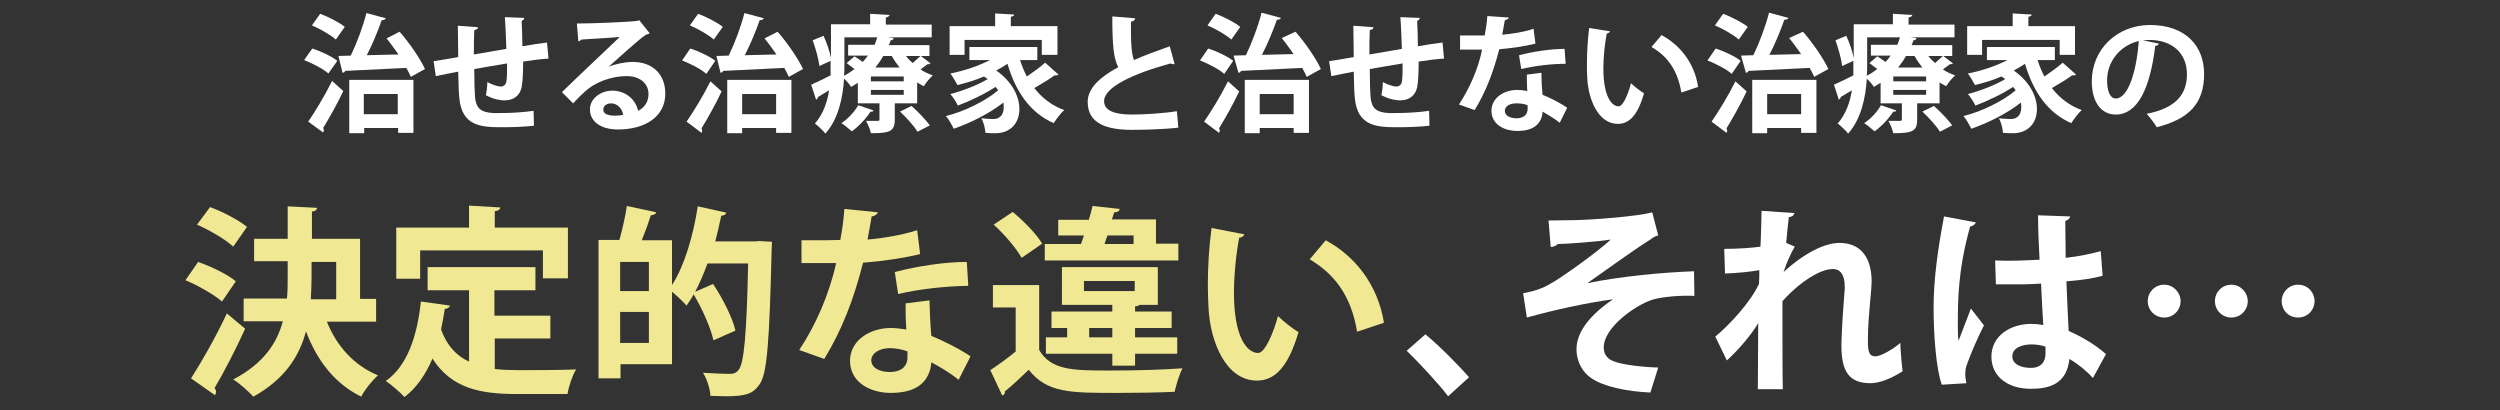
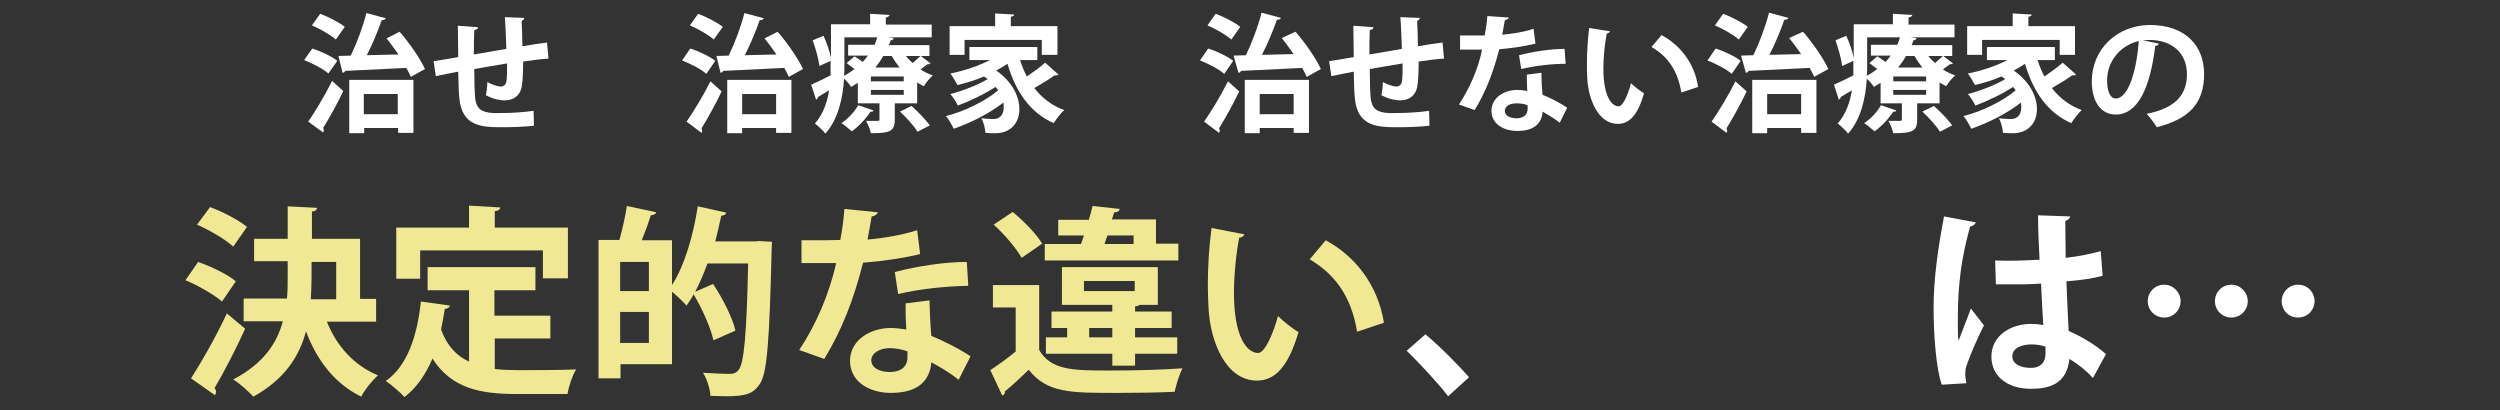
<svg xmlns="http://www.w3.org/2000/svg" version="1.1" width="670px" height="110px" viewBox="0 0 670 110">
  <rect x="0" y="0" width="670" height="110" fill="#333333" stroke="none" />
  <style type="text/css">
	.st0{fill:#f0e892;}
	.st1{fill:#ffffff;}
</style>
  <g fill="#f0e892">
    <path d="M333.5,62.8c-0.2,0.5-0.8,0.9-1.4,0.9c-0.8,4.2-1.4,9.9-1.4,14.8c0,11.9,3.5,16.1,6.5,16.1c1.8,0,4.1-5.4,5.3-9.9c1.3,1.3,3.9,3.4,5.5,4.3c-2.6,8.9-6.1,13-11.1,13c-8.4,0-12.5-10.4-13-19.2c-0.1-1.9-0.2-4-0.2-6.3c0-4.9,0.3-10.3,1-15.4L333.5,62.8z M363.7,88.9c-1.6-9.7-6.1-15.5-12.7-19.4l4.3-5.1c7.6,4.1,13.9,11.6,15.6,22.1L363.7,88.9z" />
    <path d="M278.5,76.4v17.4c3.2,5.5,9.2,5.5,19.1,5.5c6.4,0,14.1-0.2,19.3-0.6c-0.8,1.5-1.7,4.5-2.1,6.3c-4.1,0.2-10,0.3-15.5,0.3c-12.5,0-18.7,0-23.6-6.2c-2.2,2.1-4.4,4.2-6.4,5.8c0.1,0.6-0.2,0.9-0.7,1.1l-3.2-6.8c2.1-1.4,4.5-3.1,6.8-5V82.4h-6.1v-6H278.5z M271.4,56.8c2.9,2.4,6.4,5.9,7.9,8.5l-5.5,3.8c-1.4-2.5-4.6-6.3-7.5-8.9L271.4,56.8z M315.8,65.4v4.4H280v-4.4h9.7c0.3-0.8,0.5-1.5,0.8-2.3h-6.9v-4.2h8.2c0.4-1.2,0.7-2.5,1-3.7l7.3,0.8c-0.1,0.5-0.5,0.9-1.5,0.9l-0.6,1.9h11.8v6.5H315.8z M304.2,98h-6.1v-3.2h-17.8v-4.4h5.7v-2.5h-4.2v-4.4h16.3v-1.8h-13.5V71.6h25.7v10.1h-4.9c-0.2,0.2-0.6,0.4-1.2,0.4v1.4h9.8v4.4h-9.8v2.5h11.3v4.4h-11.3V98z M290.5,75.3V78h13.6v-2.7H290.5z M291.9,90.4h6.2v-2.5h-6.2V90.4z M296.8,63.1l-0.8,2.3h7.8v-2.3H296.8z" />
    <path d="M235.3,56.9c-0.2,0.5-0.8,1-1.7,1.1c-0.3,1.9-0.8,4.6-1.1,6.2c3.8-0.3,9.3-1.2,13.3-2.5l0.8,6.4c-4.6,1.1-10,1.9-15.3,2.3c-2.5,9.9-5.7,18.1-10.4,25.8l-6.7-2.4c4.5-6.8,8-14.9,9.9-23.3h-9.3v-6.1h6c1.6,0,3.2-0.1,4.4-0.1c0.5-2.6,0.9-5.5,1.1-8.3L235.3,56.9z M249.1,80.5c0.1,3.2,0.2,6.3,0.5,9.5c2.9,1.2,7.6,3.5,10.5,5.5l-3.2,6.3c-2-1.7-5.2-3.6-7.3-4.7c-0.1,1-0.2,1.7-0.4,2.2c-1.1,3.5-4,6-10.5,6c-4.9,0-10.9-2.4-10.9-8.7c0.1-5.6,5.6-8.7,10.9-8.7c1.4,0,2.8,0.2,4.2,0.4c-0.2-2.6-0.2-5.3-0.2-7L249.1,80.5z M243.3,94.2c-1.5-0.6-3.5-0.9-4.8-0.9c-2.6,0-4.9,1.2-5,3.2c0,2,2,3.2,5.1,3.2c2.6,0,4.6-1.3,4.6-3.9V94.2z M259.5,76.6c-5.9,0.1-12.9,0.8-18.8,2.2l-0.9-5.9c6.2-1.6,13.4-2.7,19.3-2.7L259.5,76.6z" />
    <path d="M203.5,64.6l3.4,0.2c0,0.5-0.1,1.4-0.1,2.1c-0.6,24.8-1.2,33.5-3.3,36.2c-1.7,2.4-3.6,3.1-8.9,3.1c-1.3,0-2.8-0.1-4.2-0.1c-0.1-1.8-0.9-4.5-2-6.2c3.1,0.2,6,0.3,7.3,0.3c1,0,1.6-0.3,2.2-1c1.5-1.7,2.2-9.5,2.6-28.6h-10.9c-1,2.8-2.1,5.3-3.3,7.6l4.8-2.1c2.6,3.9,5.2,9,6,12.5l-5.9,2.6c-0.7-3.2-2.9-8.3-5.3-12.3c-0.6,1.1-1.3,2.1-1.9,3c-0.9-1-2.5-2.6-3.9-3.7v19.4h-13.8v3.8h-5.9V64.3h5.6c0.8-2.8,1.6-6.4,2-9.1l7.9,1.7c-0.2,0.5-0.6,0.7-1.5,0.8c-0.6,2-1.5,4.5-2.4,6.7h8.1v12c3.3-5.1,5.7-13.2,6.9-21.1l7.7,1.7c-0.2,0.4-0.6,0.8-1.4,0.8c-0.5,2.3-1,4.6-1.6,6.9h10.5L203.5,64.6z M173.9,78v-7.8h-7.7V78H173.9z M166.2,91.9h7.7v-8.3h-7.7V91.9z" />
    <path d="M132.6,90.7v8.2c1.9,0.2,4,0.3,6.2,0.3c2.9,0,11.9,0,15.6-0.2c-1,1.6-2,4.6-2.3,6.6h-13.6c-10.2,0-17.6-1.7-22.6-9.5c-1.8,4.2-4.2,7.8-7.5,10.3c-1.1-1.2-3.5-3.3-5-4.3c5.7-4,8.4-11.9,9.4-21.3l7.8,1.1c-0.2,0.5-0.6,0.8-1.4,0.9c-0.3,1.9-0.6,3.7-1,5.5c1.6,4.4,4.2,7.1,7.5,8.6V77.8h-11.1v-6.2h28.9v6.2h-11v6.8h15v6.1H132.6z M112.6,67.2v7.5h-6.4V61h19.5v-5.9l8.4,0.5c-0.1,0.5-0.5,0.9-1.5,1V61h19.6v13.6h-6.7v-7.5H112.6z" />
    <path d="M53.1,70.2c3.4,1.2,7.9,3.3,10.1,5.2l-3.7,5.4c-2.1-1.8-6.4-4.3-9.8-5.7L53.1,70.2z M51.2,101.4c2.7-4.2,6.6-11,9.6-17.4l4.9,4.1c-2.6,5.7-5.7,11.7-8.2,15.9c0.3,0.4,0.4,0.7,0.4,1c0,0.3-0.1,0.6-0.3,0.9L51.2,101.4z M56.3,55.5c3.3,1.2,7.7,3.5,9.9,5.3l-3.7,5.3c-2-1.9-6.3-4.4-9.7-5.9L56.3,55.5z M100.7,86.2H87.6c2.6,6.5,7.2,11.7,13.7,14.4c-1.5,1.3-3.6,3.9-4.5,5.7C89.7,102.8,85,96.7,82,88.8c-1.8,6.8-5.8,12.9-14.1,17.5c-1.2-1.3-3.7-3.6-5.4-4.6c8-4.2,11.7-9.6,13.3-15.6H65.3v-6.1h11.6c0.2-1.9,0.2-3.9,0.2-5.9v-4.1h-9v-6h9v-8.7l7.9,0.4c-0.1,0.5-0.4,0.9-1.4,1V64h12.9v16.1h4.3V86.2z M83.5,70.1v4.2c0,1.9-0.1,3.9-0.2,5.9h6.8v-10H83.5z" />
  </g>
  <g fill="#ffffff">
    <path d="M584.4,80.7c0,2.4-1.9,4.4-4.4,4.4c-2.4,0-4.4-1.9-4.4-4.4c0-2.4,1.9-4.4,4.4-4.4C582.5,76.3,584.4,78.4,584.4,80.7z M602.4,80.7c0,2.4-1.9,4.4-4.4,4.4c-2.4,0-4.4-1.9-4.4-4.4c0-2.4,1.9-4.4,4.4-4.4C600.5,76.3,602.4,78.4,602.4,80.7z M620.3,80.7c0,2.4-1.9,4.4-4.4,4.4s-4.4-1.9-4.4-4.4c0-2.4,1.9-4.4,4.4-4.4C618.5,76.3,620.3,78.4,620.3,80.7z" />
    <path d="M520.4,103.1c-1.5-4.2-2.2-13.2-2.2-20.6c0-7.9,1.2-16,2.8-24.5l8.5,1.6c-0.1,0.5-0.8,1-1.5,1.1c-3.3,11.7-3.3,20-3.3,26.2c0,1.8,0,3.5,0.2,4.4c0.8-2.1,2.5-6.5,3.3-8.6l3.5,4.5c-1.4,2.7-3.4,7.2-4.5,10.3c-0.4,1-0.5,1.8-0.5,2.9c0,0.7,0.1,1.5,0.3,2.3L520.4,103.1z M534.7,69.8c3.9,0.2,7.9,0,11.9-0.2c-0.2-4.2-0.4-7.9-0.4-11.9l8.6,0.3c-0.1,0.5-0.5,1-1.3,1.2l0.1,9.9c3.7-0.4,6.8-1.1,9.4-1.8l0.5,6.6c-2.4,0.7-5.8,1.2-9.7,1.5c0.2,4.9,0.4,9.8,0.6,13.3c3.7,1.6,7.3,3.8,10,6.2l-3.5,6.4c-1.7-1.9-3.9-3.7-6.3-5.1c-0.7,6.9-5.7,8-10.3,8c-6.6,0-10.6-3.6-10.6-8.6c0-5.7,5.2-8.8,10.7-8.8c1,0,2.1,0.1,3.2,0.3c-0.2-2.9-0.4-7.2-0.6-11.1c-1.6,0.1-3.5,0.2-4.6,0.2h-7.5L534.7,69.8z M548.2,92.9c-1.1-0.4-2.5-0.6-3.7-0.6c-2.6,0-5.2,0.9-5.2,3.2c0,2.1,2.3,3.1,5,3.1c2.6,0,4-1.6,3.9-4.1C548.2,94,548.2,93.3,548.2,92.9z" />
-     <path d="M462.1,66.7c3.8,0,7.8-0.3,9.7-0.6c0.1-0.9,0.3-9.4,0.3-9.6l8.8,0.6c-0.1,0.5-0.5,1-1.5,1.1c-0.3,2.3-0.5,4.9-0.7,6.9l2.3,1c-1.1,1.8-2.3,4.6-3,6.8c5.7-5.2,11.1-7.8,15-7.8c5.5,0,8.6,3.7,8.6,10.4c0,0.6-0.1,1.3-0.1,1.9c-0.7,8-0.9,10-0.9,14c0,2.8,0.3,4.1,2,4.1c1.4,0,4.6-1.8,6.7-3.6c0,1.8,0.4,6.2,0.6,7.6c-2.8,1.8-6,3.2-8.6,3.2c-5.8,0-7.8-3.2-7.8-10.1c0-0.7,0.1-5.3,0.8-14c0.1-0.6,0.1-1.2,0.1-1.7c0-3.3-1.2-4.8-3.2-4.8c-3.2,0-8.5,3.1-13.5,8.6c0,10.5,0,20.8,0.1,23.6h-6.7l0.1-17.7c-1.7,2.9-5.1,7-8.4,10l-3.1-6.4c3.8-3.1,9.5-9.3,11.7-14.1c0.1-1.2,0.1-2.4,0.1-3.7c-2.3,0.4-5.8,0.8-9.2,0.9L462.1,66.7z" />
-     <path d="M415,59.1c1.9,0,4.1-0.1,6.9-0.1c5.1-0.1,17-1,20.9-2.1l1.6,6.2c-0.6,0.1-1.4,0.5-2.1,1.1c-4.8,3-11.6,8-16.9,11.7c8.6-1.8,20.1-2.9,28.6-3.2l0.1,6.6c-3.3-0.2-8.5,0.2-11.2,1c-4.7,1.5-13.1,7.5-13.1,12.8c0,1.7,0.8,3,2.6,3.7c2.4,1,8.1,1.6,12,1.7l-2.1,6.7c-6.3-0.3-12.4-1.5-15.9-3.9c-2.1-1.4-3.9-4.2-3.9-7.7c0-4.8,3.9-9.4,9.8-13.4c-7.8,1.1-15.5,2.8-23.1,4.9l-1-6.5c3.1-0.6,5.2-1.3,7.2-2.5c3.2-1.7,13.1-8.9,16.3-11.9c-3.7,0.6-12.3,1.2-14.2,1.2c-0.3,0.4-1.3,0.8-1.9,0.8L415,59.1z" />
    <path d="M382,89.6c3.8,3.1,9.1,8.5,11.7,11.5l-5.6,5.1c-2.4-3.2-7.9-9.1-11.1-12.2L382,89.6z" />
    <path d="M578.6,11.7c-0.1,0.3-0.5,0.6-1,0.6c-1.4,11.6-4.8,18.4-10.6,18.4c-3.7,0-6.4-3.1-6.4-8.9c0-8.7,6.9-15.1,15.6-15.1c9.6,0,14.5,5.7,14.5,13.1c0,8-4.1,12.1-12.7,14.3c-0.6-1-1.6-2.4-2.7-3.6c7.8-1.5,10.8-5.2,10.8-10.6c0-5.5-3.8-9.2-10.1-9.2c-0.6,0-1.2,0.1-1.7,0.1L578.6,11.7z M573.2,11c-5.2,1.2-8.5,5.7-8.5,10.5c0,2.9,0.8,4.9,2.3,4.9C570.4,26.4,572.6,19,573.2,11z" />
    <path d="M546.1,16.2c0.5,1.5,1.1,3,1.8,4.3c1.7-1.2,3.6-2.5,4.9-3.7l3.6,3.2c-0.1,0.1-0.4,0.2-0.7,0.2c-0.1,0-0.2,0-0.4,0c-1.3,1-3.5,2.3-5.4,3.4c2,2.6,4.7,4.7,8,5.9c-0.9,0.8-2.1,2.4-2.8,3.5c-6.4-2.8-10.2-8.5-12.4-15.9c-0.9,0.6-1.9,1.2-3,1.8c4.4,3.1,6.2,7.1,6.2,10.3c0,3.9-2.5,6.5-6.4,6.5c-0.8,0-1.8,0-2.7-0.1c-0.1-1.1-0.4-2.7-1.1-3.9c1.2,0.1,2.2,0.2,3,0.2c0.8,0,1.5-0.1,2-0.6c0.6-0.4,1-1.4,1-2.5c0-0.4,0-0.9-0.1-1.3c-3.7,2.9-8.9,5.5-13.3,7c-0.5-1-1.3-2.5-2.1-3.4c4.9-1.2,10.6-4,14-6.9c-0.2-0.3-0.4-0.6-0.7-0.9c-2.9,1.9-6.9,3.8-10.1,5c-0.4-0.9-1.3-2.3-2-3.1c3.2-0.8,7.3-2.4,10-4c-0.3-0.2-0.6-0.5-1-0.7c-2.3,1-4.7,1.7-7.1,2.3c-0.4-0.8-1.3-2.3-1.9-3.1c3.6-0.7,7.5-2,10.6-3.6h-5.5v-3.5h18.2v3.5H546.1z M531.2,10.7v4h-4V7h12.2V3.6l5.1,0.3c0,0.3-0.3,0.5-0.9,0.6V7h12.5v7.7H552v-4H531.2z" />
    <path d="M520.8,15l2.6,2c-0.1,0.1-0.3,0.2-0.5,0.2c-0.1,0-0.2,0-0.3,0c-0.5,0.4-1.2,0.9-1.9,1.4c1,0.7,2.1,1.2,3.3,1.6c-0.8,0.7-1.9,2-2.4,2.9c-0.6-0.3-1.2-0.6-1.8-1v5.6h-6v4.4c0,3.2-1.5,3.6-6.4,3.6c-0.2-1-0.8-2.4-1.3-3.3c1.3,0,2.7,0,3.1,0c0.4,0,0.5-0.1,0.5-0.5v-4.2H504v-5.5c-0.6,0.4-1.2,0.7-1.8,1.1c-0.4-0.7-1.2-1.6-1.9-2.2c-0.3,5-1.5,10.8-5,14.7c-0.5-0.7-2.1-2.2-2.8-2.7c2.2-2.5,3.3-5.7,3.8-8.9l-3,1.8c0,0.3-0.2,0.6-0.5,0.7l-1.3-4c1.4-0.6,3.2-1.5,5.2-2.5c0-0.9,0-1.8,0-2.7v-1.2l-3,1.4c-0.2-1.8-1-4.7-1.8-6.9l2.9-1.2c0.9,1.9,1.7,4.3,2,6V6.5h10.5V3.7l5.2,0.3c0,0.3-0.3,0.5-1,0.7v1.9h12.3v3.4h-11.9v0l1.7,0.2c0,0.3-0.3,0.6-0.8,0.6c-0.1,0.4-0.3,0.9-0.5,1.3h10.9V15H520.8z M508.2,29.6c-0.1,0.3-0.4,0.4-0.8,0.3c-1.2,1.9-3.1,3.9-5,5.3c-0.7-0.6-2-1.7-2.8-2.2c1.7-1.1,3.5-3,4.5-4.8L508.2,29.6z M500.4,9.9v7.6c0,0.9,0,1.8-0.1,2.8c1-0.5,1.9-1.1,2.8-1.8c-0.7-0.5-1.4-1.1-2.1-1.6l2.1-1.8c0.7,0.4,1.5,1,2.2,1.5c0.5-0.5,1-1.1,1.4-1.7h-5.3V12h7.1c0.3-0.7,0.5-1.4,0.7-2H500.4z M516.2,21.8v-1.3h-8.8v1.3H516.2z M516.2,25.4v-1.3h-8.8v1.3H516.2z M515.2,18.1c-0.8-1-1.5-2-2.1-3.1h-2.3c-0.6,1.1-1.3,2.1-2.1,3.1H515.2z M519.9,35.3c-0.9-1.5-3-3.8-4.7-5.4l3.1-1.5c1.7,1.5,3.8,3.7,4.9,5.2L519.9,35.3z M516.8,15c0.5,0.7,1.1,1.3,1.8,1.9c0.7-0.6,1.5-1.4,2.1-1.9H516.8z" />
    <path d="M459.8,13c2.2,0.7,5.2,2.1,6.7,3.3l-2.4,3.5c-1.3-1.2-4.2-2.7-6.5-3.6L459.8,13z M458.7,32.6c1.8-2.6,4.4-6.8,6.4-10.8c2.9,2.6,3,2.7,3,2.7c-1.7,3.6-3.8,7.3-5.4,9.9c0.1,0.2,0.2,0.4,0.2,0.6c0,0.2-0.1,0.4-0.2,0.6L458.7,32.6z M461.8,3.7c2.2,0.8,5.1,2.3,6.6,3.5l-2.4,3.4c-1.3-1.2-4.1-2.8-6.4-3.8L461.8,3.7z M483.2,8.5c2.7,3.1,5.5,7.2,6.8,10l-3.8,2.1c-0.3-0.7-0.7-1.5-1.2-2.4c-6.1,0.3-12.3,0.6-16.4,0.8c-0.1,0.3-0.4,0.5-0.7,0.5l-1.3-4.6l3.3-0.1c1.6-3.3,3.3-7.8,4.2-11.4l5.2,1.4c-0.1,0.3-0.5,0.5-1.1,0.5c-1,2.9-2.5,6.5-4,9.4c2.7-0.1,5.6-0.1,8.5-0.2c-1.1-1.5-2.1-3-3.2-4.3L483.2,8.5z M469.6,35.7V21.4h17.2v14.2h-4.1v-1.3h-9.1v1.4H469.6z M482.7,25.2h-9.1v5.4h9.1V25.2z" />
    <path d="M431.5,8.4c-0.1,0.3-0.5,0.5-0.9,0.6c-0.5,2.7-0.9,6.2-0.9,9.3c0,7.5,2.2,10.2,4.1,10.2c1.2,0,2.6-3.4,3.3-6.2c0.8,0.8,2.5,2.1,3.5,2.7c-1.6,5.6-3.8,8.2-7,8.2c-5.3,0-7.9-6.6-8.2-12.1c-0.1-1.2-0.1-2.5-0.1-3.9c0-3.1,0.2-6.5,0.6-9.7L431.5,8.4z M450.6,24.8c-1-6.1-3.8-9.8-8-12.2l2.7-3.2c4.8,2.6,8.8,7.3,9.8,13.9L450.6,24.8z" />
    <path d="M404.4,4.7c-0.1,0.3-0.5,0.6-1.1,0.7c-0.2,1.2-0.5,2.9-0.7,3.9c2.4-0.2,5.9-0.7,8.4-1.6l0.5,4c-2.9,0.7-6.3,1.2-9.7,1.5c-1.6,6.2-3.6,11.4-6.6,16.3l-4.2-1.5c2.8-4.3,5.1-9.3,6.2-14.7h-5.9V9.5h3.8c1,0,2,0,2.8,0c0.3-1.6,0.6-3.5,0.7-5.2L404.4,4.7z M413.1,19.5c0,2,0.1,4,0.3,5.9c1.8,0.7,4.8,2.2,6.6,3.5l-2,4c-1.3-1.1-3.3-2.2-4.6-3c0,0.6-0.1,1.1-0.2,1.4c-0.7,2.2-2.5,3.8-6.6,3.8c-3.1,0-6.9-1.5-6.9-5.5c0.1-3.5,3.5-5.5,6.9-5.5c0.9,0,1.7,0.1,2.7,0.3c-0.1-1.6-0.1-3.3-0.1-4.4L413.1,19.5z M409.4,28.2c-0.9-0.4-2.2-0.5-3-0.5c-1.7,0-3.1,0.7-3.1,2c0,1.3,1.3,2,3.2,2c1.6,0,2.9-0.8,2.9-2.5V28.2z M419.6,17.1c-3.7,0-8.1,0.5-11.9,1.4l-0.6-3.7c3.9-1,8.5-1.7,12.2-1.7L419.6,17.1z" />
    <path d="M387,15.7c-1.8,0.1-4.2,0.4-6.8,0.8c0,2.8-0.1,5.2-0.4,6.9c-0.5,2.2-2.1,3.5-4.6,3.5c-0.8,0-2.8-0.2-5-1.4c0.2-0.8,0.4-2.3,0.4-3.5c1.5,0.8,3,1.2,3.6,1.2c0.7,0,1.4-0.5,1.5-1.3c0.2-1.1,0.2-2.9,0.2-4.9c-3.2,0.5-6.4,1.1-8.8,1.5c0,3.1,0.1,6.1,0.2,7.5c0.3,3.1,1.6,4.1,4.9,4.3c0.5,0,1.2,0,1.9,0c2.6,0,6.4-0.2,8.9-0.6l0.1,4c-2.7,0.3-5.9,0.4-8.6,0.4c-5.6,0-10.7-0.3-11.4-7.8c-0.2-1.6-0.2-4.2-0.3-7.1c-2,0.4-4.7,0.9-6,1.2l-0.6-4c1.6-0.2,4.2-0.7,6.6-1.1c0-2.9-0.1-6.2-0.1-8.4l5.4,0.4c0,0.4-0.3,0.6-1,0.8c-0.1,1.7-0.1,4.2-0.1,6.5c2.5-0.4,5.7-1,8.7-1.5c-0.1-2.8-0.2-6.1-0.4-8.5l5.2,0.2c0,0.3-0.2,0.6-0.7,0.8c0.1,2,0.2,4.6,0.2,6.8c2.4-0.4,4.8-0.8,6.6-1L387,15.7z" />
    <path d="M323.8,13c2.2,0.7,5.2,2.1,6.7,3.3l-2.4,3.5c-1.3-1.2-4.2-2.7-6.5-3.6L323.8,13z M322.7,32.6c1.8-2.6,4.4-6.8,6.4-10.8c2.9,2.6,3,2.7,3,2.7c-1.7,3.6-3.8,7.3-5.4,9.9c0.1,0.2,0.2,0.4,0.2,0.6c0,0.2-0.1,0.4-0.2,0.6L322.7,32.6z M325.8,3.7c2.2,0.8,5.1,2.3,6.6,3.5l-2.4,3.4c-1.3-1.2-4.1-2.8-6.4-3.8L325.8,3.7z M347.2,8.5c2.7,3.1,5.5,7.2,6.8,10l-3.8,2.1c-0.3-0.7-0.7-1.5-1.2-2.4c-6.1,0.3-12.3,0.6-16.4,0.8c-0.1,0.3-0.4,0.5-0.7,0.5l-1.3-4.6l3.3-0.1c1.6-3.3,3.3-7.8,4.2-11.4l5.2,1.4c-0.1,0.3-0.5,0.5-1.1,0.5c-1,2.9-2.5,6.5-4,9.4c2.7-0.1,5.6-0.1,8.5-0.2c-1.1-1.5-2.1-3-3.2-4.3L347.2,8.5z M333.6,35.7V21.4h17.2v14.2h-4.1v-1.3h-9.1v1.4H333.6z M346.7,25.2h-9.1v5.4h9.1V25.2z" />
-     <path d="M314.8,17.2c-0.1,0-0.2,0-0.3,0c-0.3,0-0.6-0.1-0.8-0.2c-10.2,2.8-17.8,6.4-17.8,10.1c0,2.5,2.7,3.6,7.4,3.6c3.2,0,8.4-0.3,12.1-0.9l0.4,4.4c-3.9,0.5-10.4,0.6-12.4,0.6c-6.7,0-11.9-1.6-11.9-7.5c0-3.6,3.2-6.6,8.2-9.3c-1.3-2.4-1.6-6.2-1.6-13.6l6.1,0.5c0,0.5-0.4,0.8-1.1,0.9c0,1,0,1.9,0,2.8c0,3.4,0.2,5.9,0.8,7.5c2.9-1.3,6.2-2.5,9.6-3.7L314.8,17.2z" />
    <path d="M273.4,16.2c0.5,1.5,1.1,3,1.8,4.3c1.7-1.2,3.6-2.5,4.9-3.7l3.6,3.2c-0.1,0.1-0.4,0.2-0.7,0.2c-0.1,0-0.2,0-0.4,0c-1.3,1-3.5,2.3-5.4,3.4c2,2.6,4.7,4.7,8,5.9c-0.9,0.8-2.1,2.4-2.8,3.5c-6.4-2.8-10.2-8.5-12.4-15.9c-0.9,0.6-1.9,1.2-3,1.8c4.4,3.1,6.2,7.1,6.2,10.3c0,3.9-2.5,6.5-6.4,6.5c-0.8,0-1.8,0-2.7-0.1c-0.1-1.1-0.4-2.7-1.1-3.9c1.2,0.1,2.2,0.2,3,0.2s1.5-0.1,2-0.6c0.6-0.4,1-1.4,1-2.5c0-0.4,0-0.9-0.1-1.3c-3.7,2.9-8.9,5.5-13.3,7c-0.5-1-1.3-2.5-2.1-3.4c4.9-1.2,10.6-4,14-6.9c-0.2-0.3-0.4-0.6-0.7-0.9c-2.9,1.9-6.9,3.8-10.1,5c-0.4-0.9-1.3-2.3-2-3.1c3.2-0.8,7.3-2.4,10-4c-0.3-0.2-0.6-0.5-1-0.7c-2.3,1-4.7,1.7-7.1,2.3c-0.4-0.8-1.3-2.3-1.9-3.1c3.6-0.7,7.5-2,10.6-3.6h-5.5v-3.5H278v3.5H273.4z M258.5,10.7v4h-4V7h12.2V3.6l5.1,0.3c0,0.3-0.3,0.5-0.9,0.6V7h12.5v7.7h-4.2v-4H258.5z" />
    <path d="M246.8,15l2.6,2c-0.1,0.1-0.3,0.2-0.5,0.2c-0.1,0-0.2,0-0.3,0c-0.5,0.4-1.2,0.9-1.9,1.4c1,0.7,2.1,1.2,3.3,1.6c-0.8,0.7-1.9,2-2.4,2.9c-0.6-0.3-1.2-0.6-1.8-1v5.6h-6v4.4c0,3.2-1.5,3.6-6.4,3.6c-0.2-1-0.8-2.4-1.3-3.3c1.3,0,2.7,0,3.1,0c0.4,0,0.5-0.1,0.5-0.5v-4.2h-5.8v-5.5c-0.6,0.4-1.2,0.7-1.8,1.1c-0.4-0.7-1.2-1.6-1.9-2.2c-0.3,5-1.5,10.8-5,14.7c-0.5-0.7-2.1-2.2-2.8-2.7c2.2-2.5,3.3-5.7,3.8-8.9l-3,1.8c0,0.3-0.2,0.6-0.5,0.7l-1.3-4c1.4-0.6,3.2-1.5,5.2-2.5c0-0.9,0-1.8,0-2.7v-1.2l-3,1.4c-0.2-1.8-1-4.7-1.8-6.9l2.9-1.2c0.9,1.9,1.7,4.3,2,6V6.5h10.5V3.7l5.2,0.3c0,0.3-0.3,0.5-1,0.7v1.9h12.3v3.4h-11.9v0l1.7,0.2c0,0.3-0.3,0.6-0.8,0.6c-0.1,0.4-0.3,0.9-0.5,1.3h10.9V15H246.8z M234.1,29.6c-0.1,0.3-0.4,0.4-0.8,0.3c-1.2,1.9-3.1,3.9-5,5.3c-0.7-0.6-2-1.7-2.8-2.2c1.7-1.1,3.5-3,4.5-4.8L234.1,29.6z M226.3,9.9v7.6c0,0.9,0,1.8-0.1,2.8c1-0.5,1.9-1.1,2.8-1.8c-0.7-0.5-1.4-1.1-2.1-1.6l2.1-1.8c0.7,0.4,1.5,1,2.2,1.5c0.5-0.5,1-1.1,1.4-1.7h-5.3V12h7.1c0.3-0.7,0.5-1.4,0.7-2H226.3z M242.2,21.8v-1.3h-8.8v1.3H242.2z M242.2,25.4v-1.3h-8.8v1.3H242.2z M241.1,18.1c-0.8-1-1.5-2-2.1-3.1h-2.3c-0.6,1.1-1.3,2.1-2.1,3.1H241.1z M245.9,35.3c-0.9-1.5-3-3.8-4.7-5.4l3.1-1.5c1.7,1.5,3.8,3.7,4.9,5.2L245.9,35.3z M242.8,15c0.5,0.7,1.1,1.3,1.8,1.9c0.7-0.6,1.5-1.4,2.1-1.9H242.8z" />
    <path d="M185,13c2.2,0.7,5.2,2.1,6.7,3.3l-2.4,3.5c-1.3-1.2-4.2-2.7-6.5-3.6L185,13z M184,32.6c1.8-2.6,4.4-6.8,6.4-10.8c2.9,2.6,3,2.7,3,2.7c-1.7,3.6-3.8,7.3-5.4,9.9c0.1,0.2,0.2,0.4,0.2,0.6c0,0.2-0.1,0.4-0.2,0.6L184,32.6z M187.1,3.7c2.2,0.8,5.1,2.3,6.6,3.5l-2.4,3.4c-1.3-1.2-4.1-2.8-6.4-3.8L187.1,3.7z M208.4,8.5c2.7,3.1,5.5,7.2,6.8,10l-3.8,2.1c-0.3-0.7-0.7-1.5-1.2-2.4c-6.1,0.3-12.3,0.6-16.4,0.8c-0.1,0.3-0.4,0.5-0.7,0.5L192,15l3.3-0.1c1.6-3.3,3.3-7.8,4.2-11.4l5.2,1.4c-0.1,0.3-0.5,0.5-1.1,0.5c-1,2.9-2.5,6.5-4,9.4c2.7-0.1,5.6-0.1,8.5-0.2c-1.1-1.5-2.1-3-3.2-4.3L208.4,8.5z M194.9,35.7V21.4h17.2v14.2H208v-1.3h-9.1v1.4H194.9z M208,25.2h-9.1v5.4h9.1V25.2z" />
-     <path d="M163.1,17.9c1.9-0.8,4.5-1.3,6.5-1.3c5.2,0,8.7,3.2,8.7,8.5c0,6.1-5.3,9.6-12.7,9.6c-4.4,0-7.5-2-7.5-5.4c0-2.8,2.8-5,6-5c3.6,0,6.3,2.4,6.9,5.4c1.7-0.8,2.8-2.4,2.8-4.5c0-2.9-2.4-4.8-5.8-4.8c-4.6,0-8.9,1.9-11.3,4.2c-0.8,0.7-2.2,2.1-3.1,3.1l-3-3c2.4-2.4,11-10.5,15.5-14.8c-1.7,0.2-7.5,0.5-10.3,0.7c-0.1,0.2-0.5,0.4-0.8,0.5l-0.4-4.8c4.4,0,13.9-0.4,16.2-0.7l0.5-0.2l2.8,3.5c-0.2,0.2-0.6,0.3-1,0.4C171.3,10.5,165.9,15.4,163.1,17.9L163.1,17.9z M164.9,31c0.6,0,1.6-0.1,2.1-0.2c-0.2-1.8-1.7-3.1-3.2-3.1c-1.1,0-2.1,0.6-2.1,1.6C161.6,30.9,163.8,31,164.9,31z" />
    <path d="M147,15.7c-1.8,0.1-4.2,0.4-6.8,0.8c0,2.8-0.1,5.2-0.4,6.9c-0.5,2.2-2.1,3.5-4.6,3.5c-0.9,0-2.8-0.2-5-1.4c0.2-0.8,0.4-2.3,0.4-3.5c1.5,0.8,3,1.2,3.6,1.2c0.7,0,1.4-0.5,1.5-1.3c0.2-1.1,0.2-2.9,0.2-4.9c-3.2,0.5-6.4,1.1-8.8,1.5c0,3.1,0.1,6.1,0.2,7.5c0.3,3.1,1.6,4.1,4.9,4.3c0.5,0,1.2,0,1.9,0c2.6,0,6.4-0.2,8.9-0.6l0.1,4c-2.7,0.3-5.9,0.4-8.6,0.4c-5.6,0-10.7-0.3-11.4-7.8c-0.2-1.6-0.2-4.2-0.3-7.1c-2,0.4-4.7,0.9-6,1.2l-0.6-4c1.6-0.2,4.2-0.7,6.6-1.1c0-2.9-0.1-6.2-0.1-8.4l5.4,0.4c0,0.4-0.3,0.6-1,0.8c-0.1,1.7-0.1,4.2-0.1,6.5c2.5-0.4,5.7-1,8.7-1.5c-0.1-2.8-0.2-6.1-0.4-8.5l5.2,0.2c0,0.3-0.2,0.6-0.7,0.8c0.1,2,0.2,4.6,0.2,6.8c2.4-0.4,4.8-0.8,6.6-1L147,15.7z" />
    <path d="M83.7,13c2.2,0.7,5.2,2.1,6.7,3.3L88,19.7c-1.3-1.2-4.2-2.7-6.5-3.6L83.7,13z M82.6,32.6C84.4,30,87,25.7,89,21.7c2.9,2.6,3,2.7,3,2.7c-1.7,3.6-3.8,7.3-5.4,9.9c0.1,0.2,0.2,0.4,0.2,0.6c0,0.2-0.1,0.4-0.2,0.6L82.6,32.6z M85.8,3.7C88,4.5,90.9,6,92.4,7.2l-2.4,3.4c-1.3-1.2-4.1-2.8-6.4-3.8L85.8,3.7z M107.1,8.5c2.7,3.1,5.5,7.2,6.8,10l-3.8,2.1c-0.3-0.7-0.7-1.5-1.2-2.4c-6.1,0.3-12.3,0.6-16.4,0.8c-0.1,0.3-0.4,0.5-0.7,0.5L90.7,15l3.3-0.1c1.6-3.3,3.3-7.8,4.2-11.4l5.2,1.4c-0.1,0.3-0.5,0.5-1.1,0.5c-1,2.9-2.5,6.5-4,9.4c2.7-0.1,5.6-0.1,8.5-0.2c-1.1-1.5-2.1-3-3.2-4.3L107.1,8.5z M93.6,35.7V21.4h17.2v14.2h-4.1v-1.3h-9.1v1.4H93.6z M106.6,25.2h-9.1v5.4h9.1V25.2z" />
  </g>
</svg>